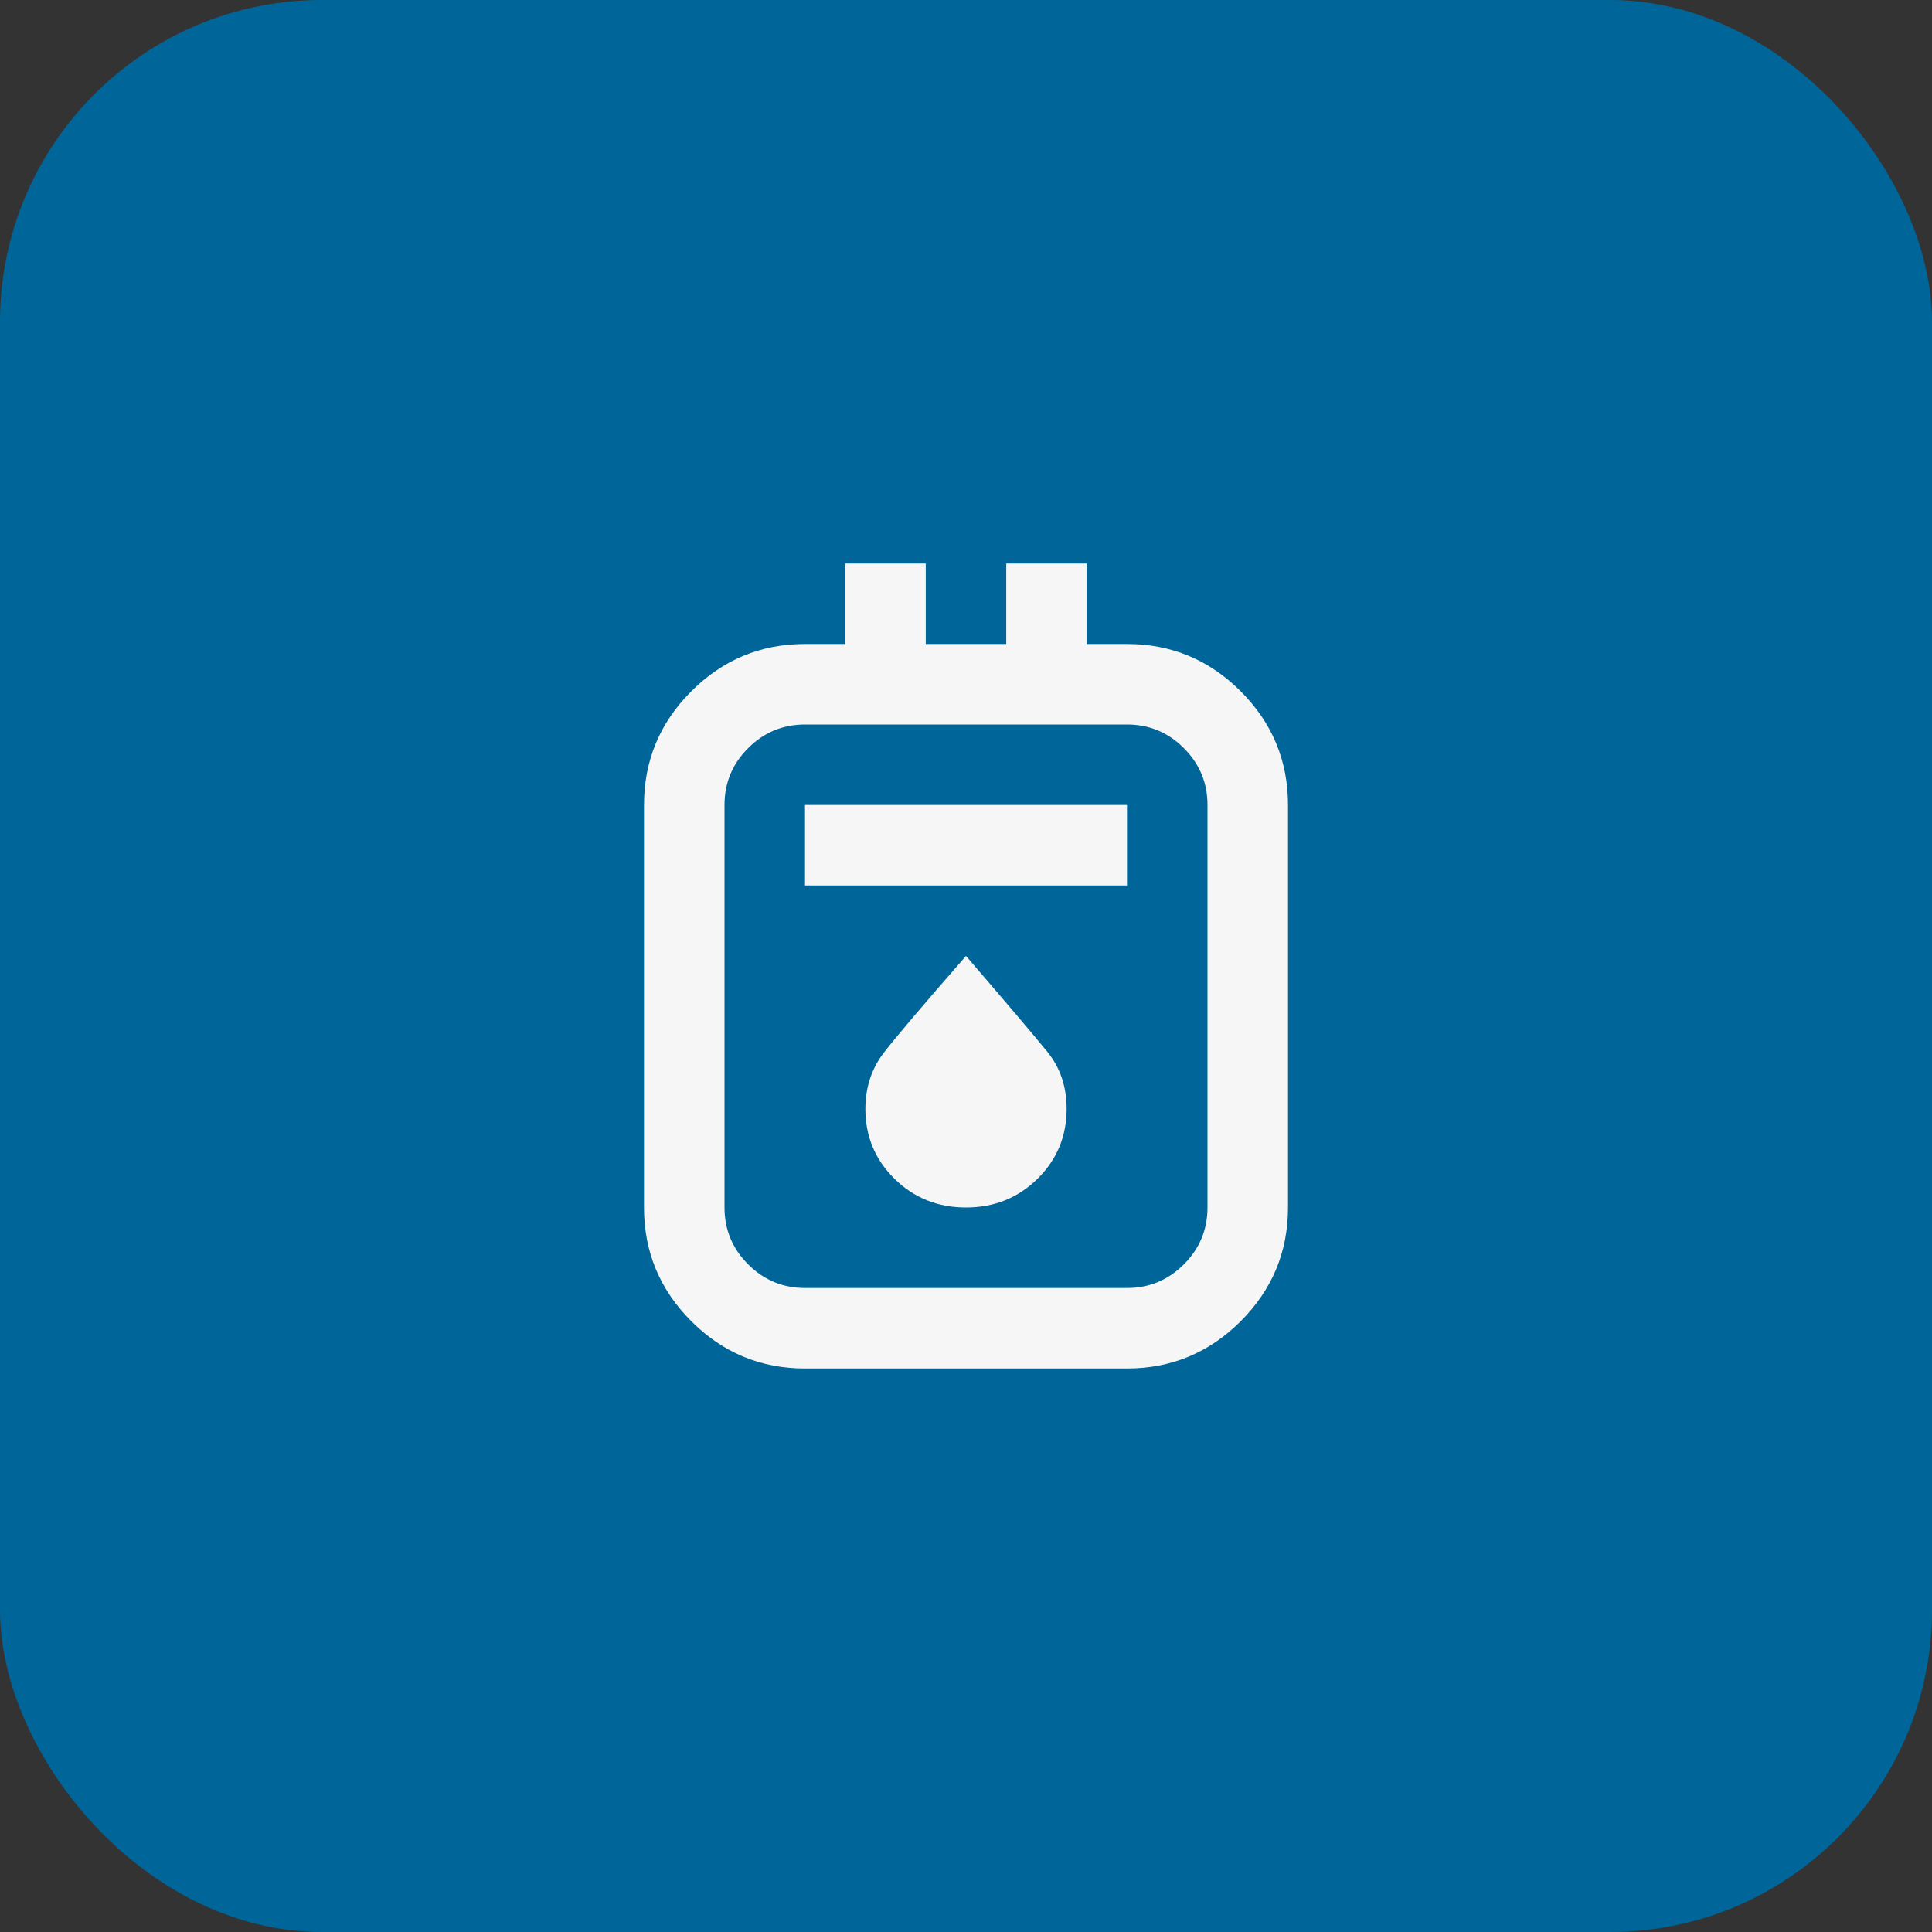
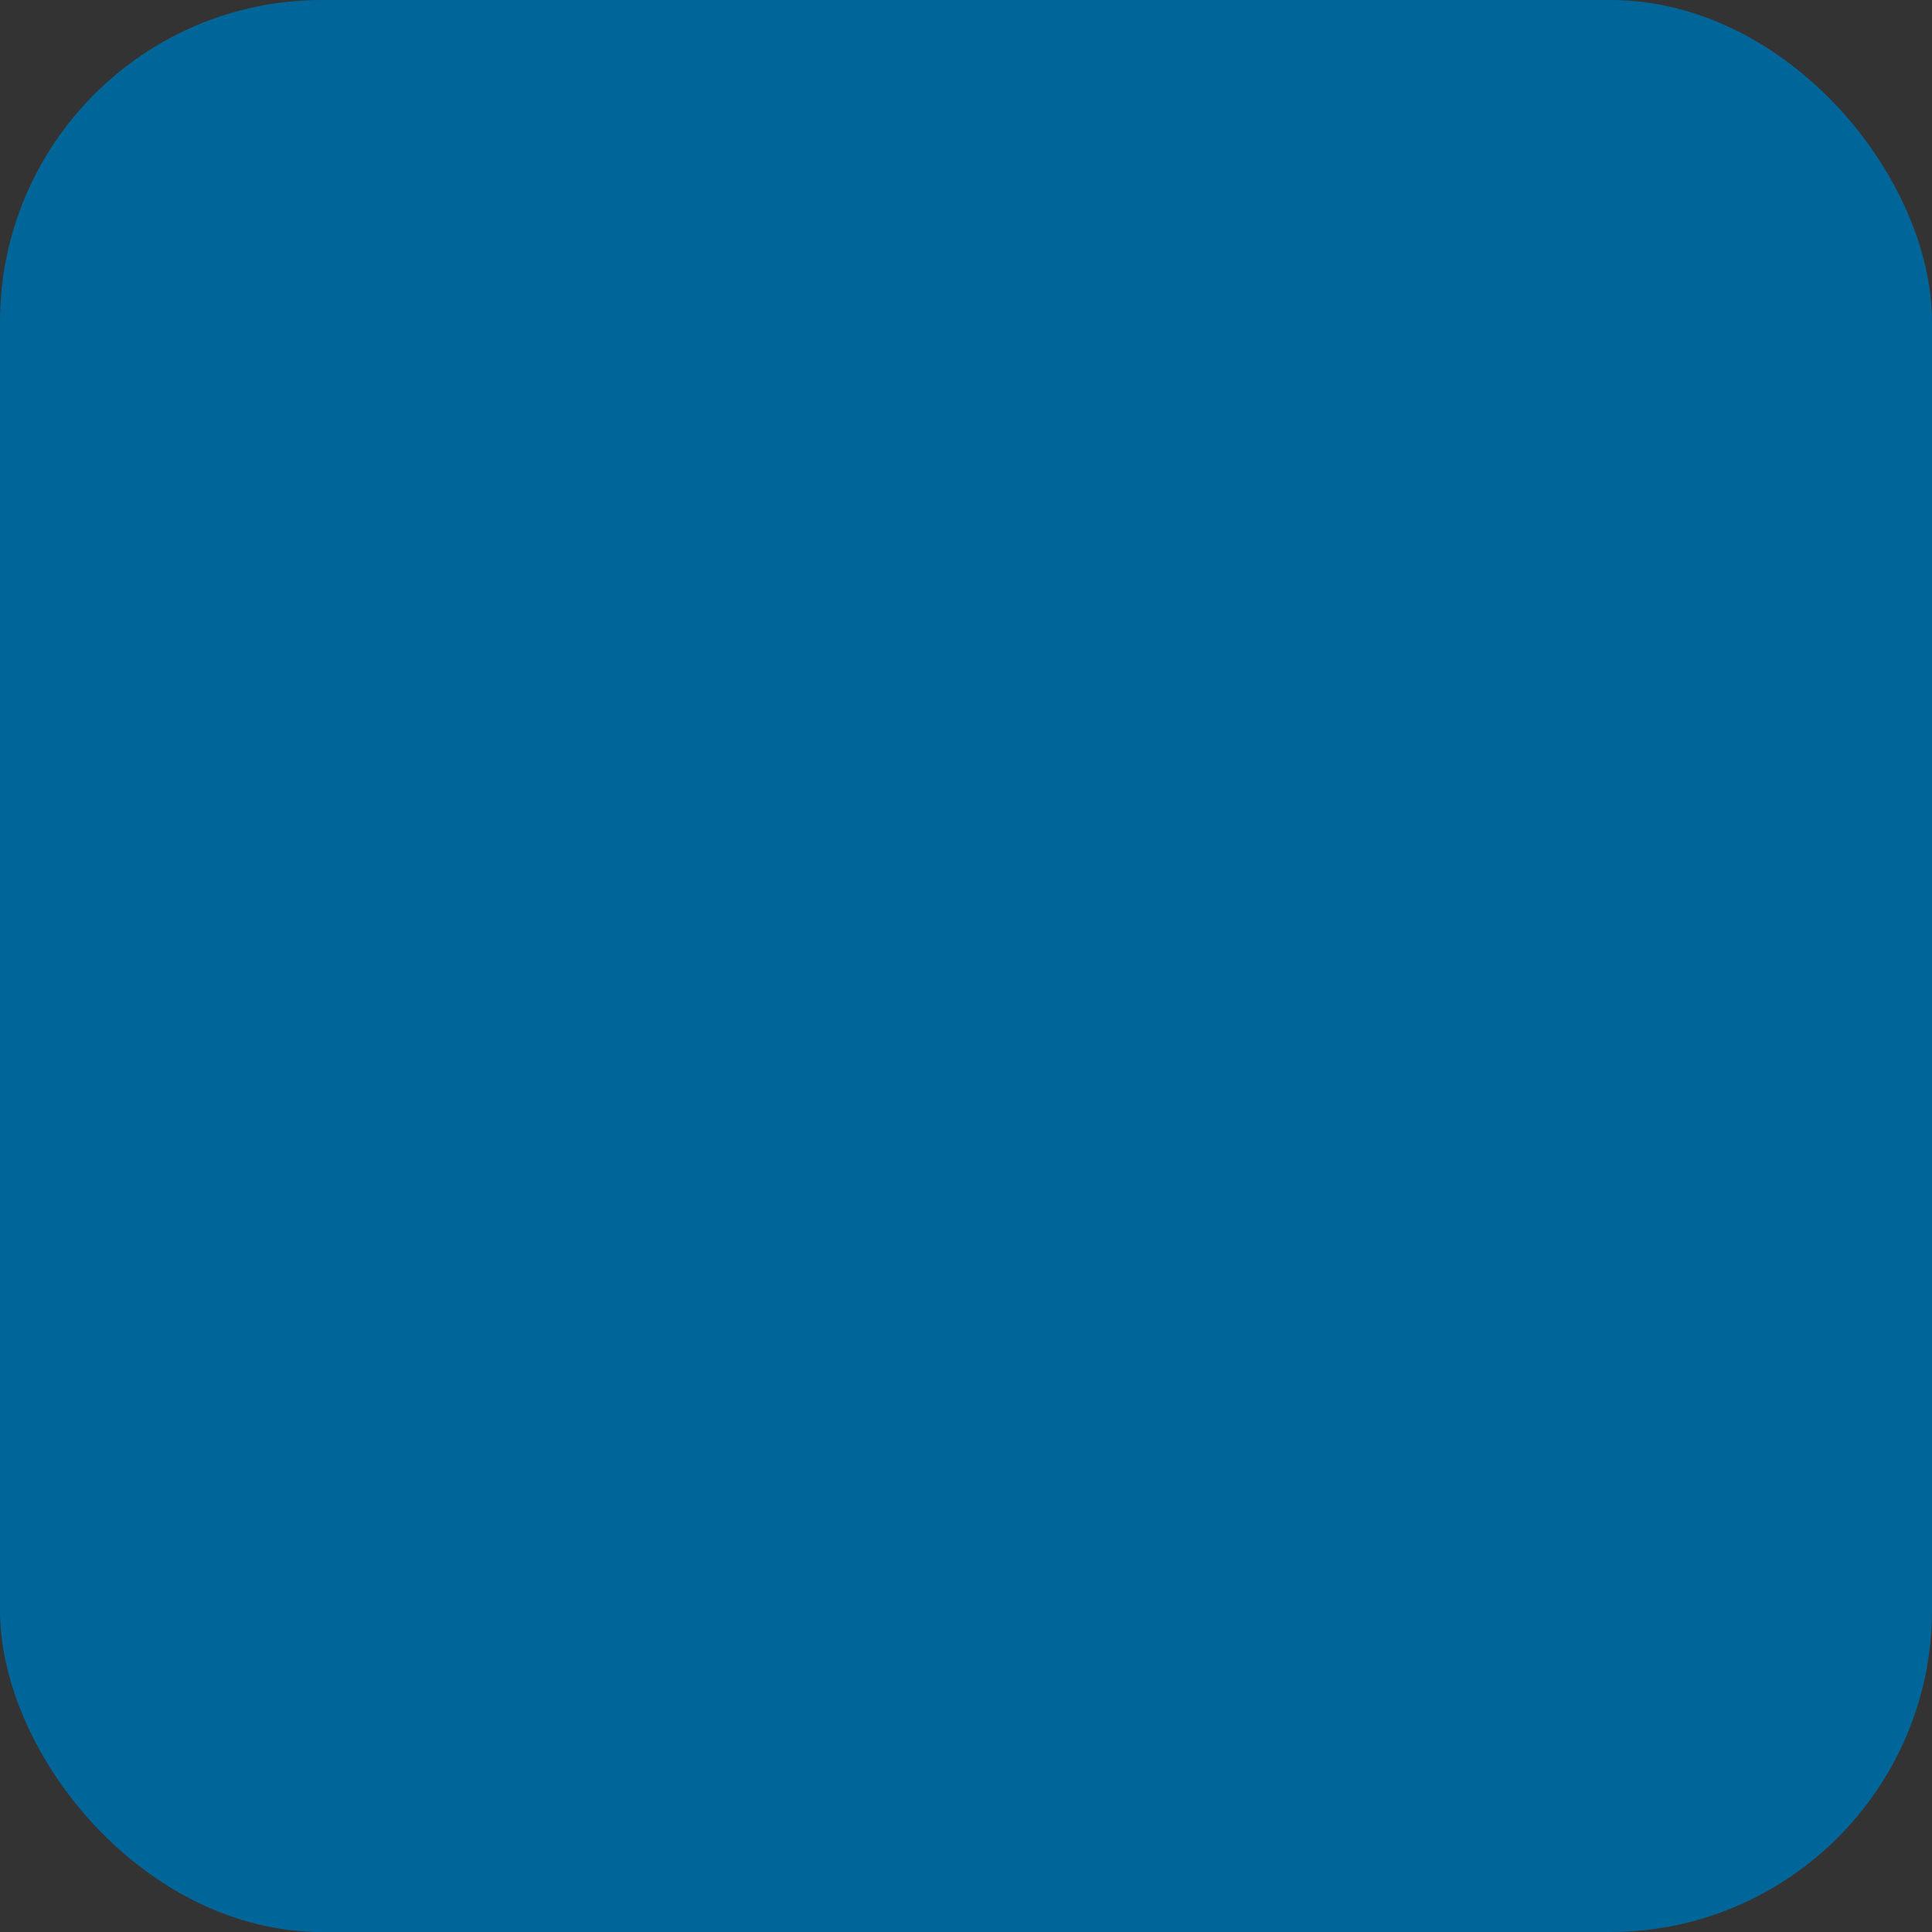
<svg xmlns="http://www.w3.org/2000/svg" width="48" height="48" viewBox="0 0 48 48" fill="none">
  <rect x="0" y="0" width="48" height="48" fill="#333333" stroke="none" />
  <rect width="48" height="48" rx="8" fill="#006699" />
  <mask id="mask0_8867_22370" style="mask-type:alpha" maskUnits="userSpaceOnUse" x="12" y="12" width="24" height="24">
-     <rect x="12" y="12" width="24" height="24" fill="#D9D9D9" />
-   </mask>
+     </mask>
  <g mask="url(#mask0_8867_22370)">
    <path d="M20 34C18.9 34 17.958 33.608 17.175 32.825C16.392 32.042 16 31.1 16 30V20C16 18.9 16.392 17.958 17.175 17.175C17.958 16.392 18.9 16 20 16H21V14H23V16H25V14H27V16H28C29.1 16 30.042 16.392 30.825 17.175C31.608 17.958 32 18.9 32 20V30C32 31.1 31.608 32.042 30.825 32.825C30.042 33.608 29.1 34 28 34H20ZM20 32H28C28.55 32 29.021 31.804 29.413 31.413C29.804 31.021 30 30.55 30 30V20C30 19.45 29.804 18.979 29.413 18.587C29.021 18.196 28.55 18 28 18H20C19.45 18 18.979 18.196 18.587 18.587C18.196 18.979 18 19.45 18 20V30C18 30.55 18.196 31.021 18.587 31.413C18.979 31.804 19.45 32 20 32ZM20 22H28V20H20V22ZM24 30C24.7 30 25.292 29.762 25.775 29.288C26.258 28.812 26.5 28.233 26.5 27.55C26.5 27 26.342 26.529 26.025 26.137C25.708 25.746 25.033 24.95 24 23.75C22.95 24.95 22.271 25.75 21.962 26.15C21.654 26.55 21.5 27.017 21.5 27.55C21.5 28.233 21.742 28.812 22.225 29.288C22.708 29.762 23.3 30 24 30Z" fill="#F6F6F6" />
  </g>
</svg>